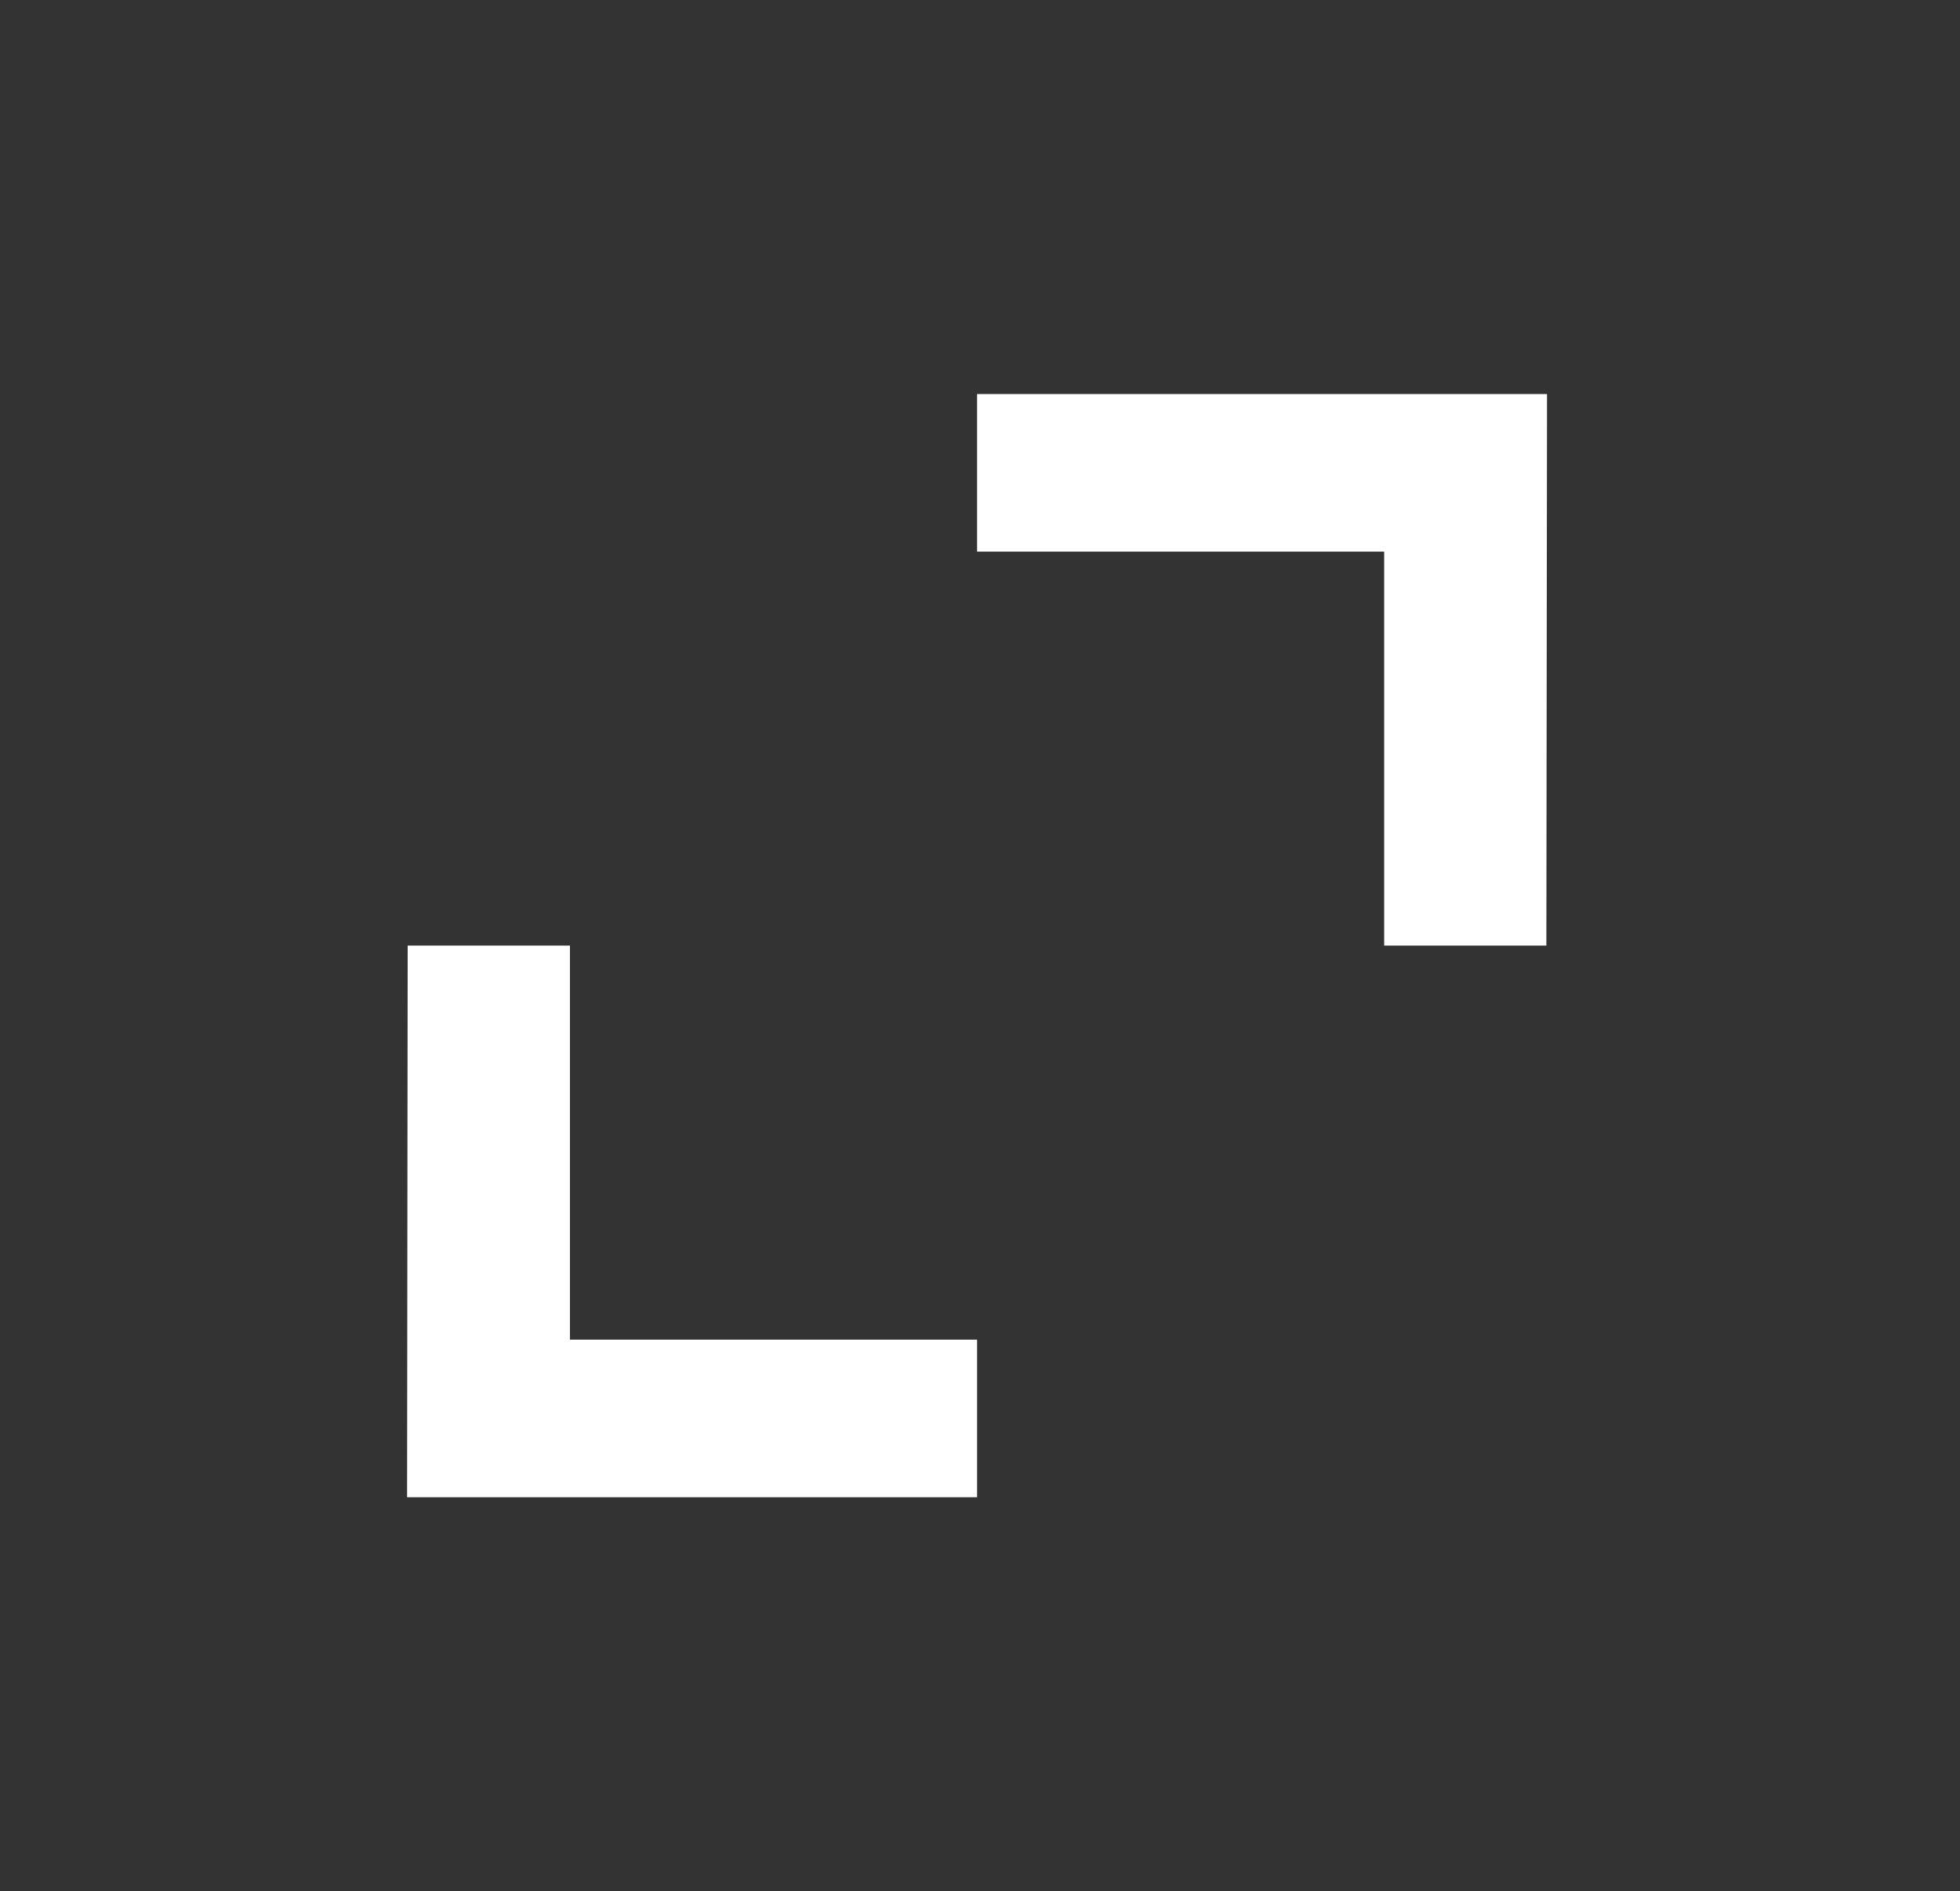
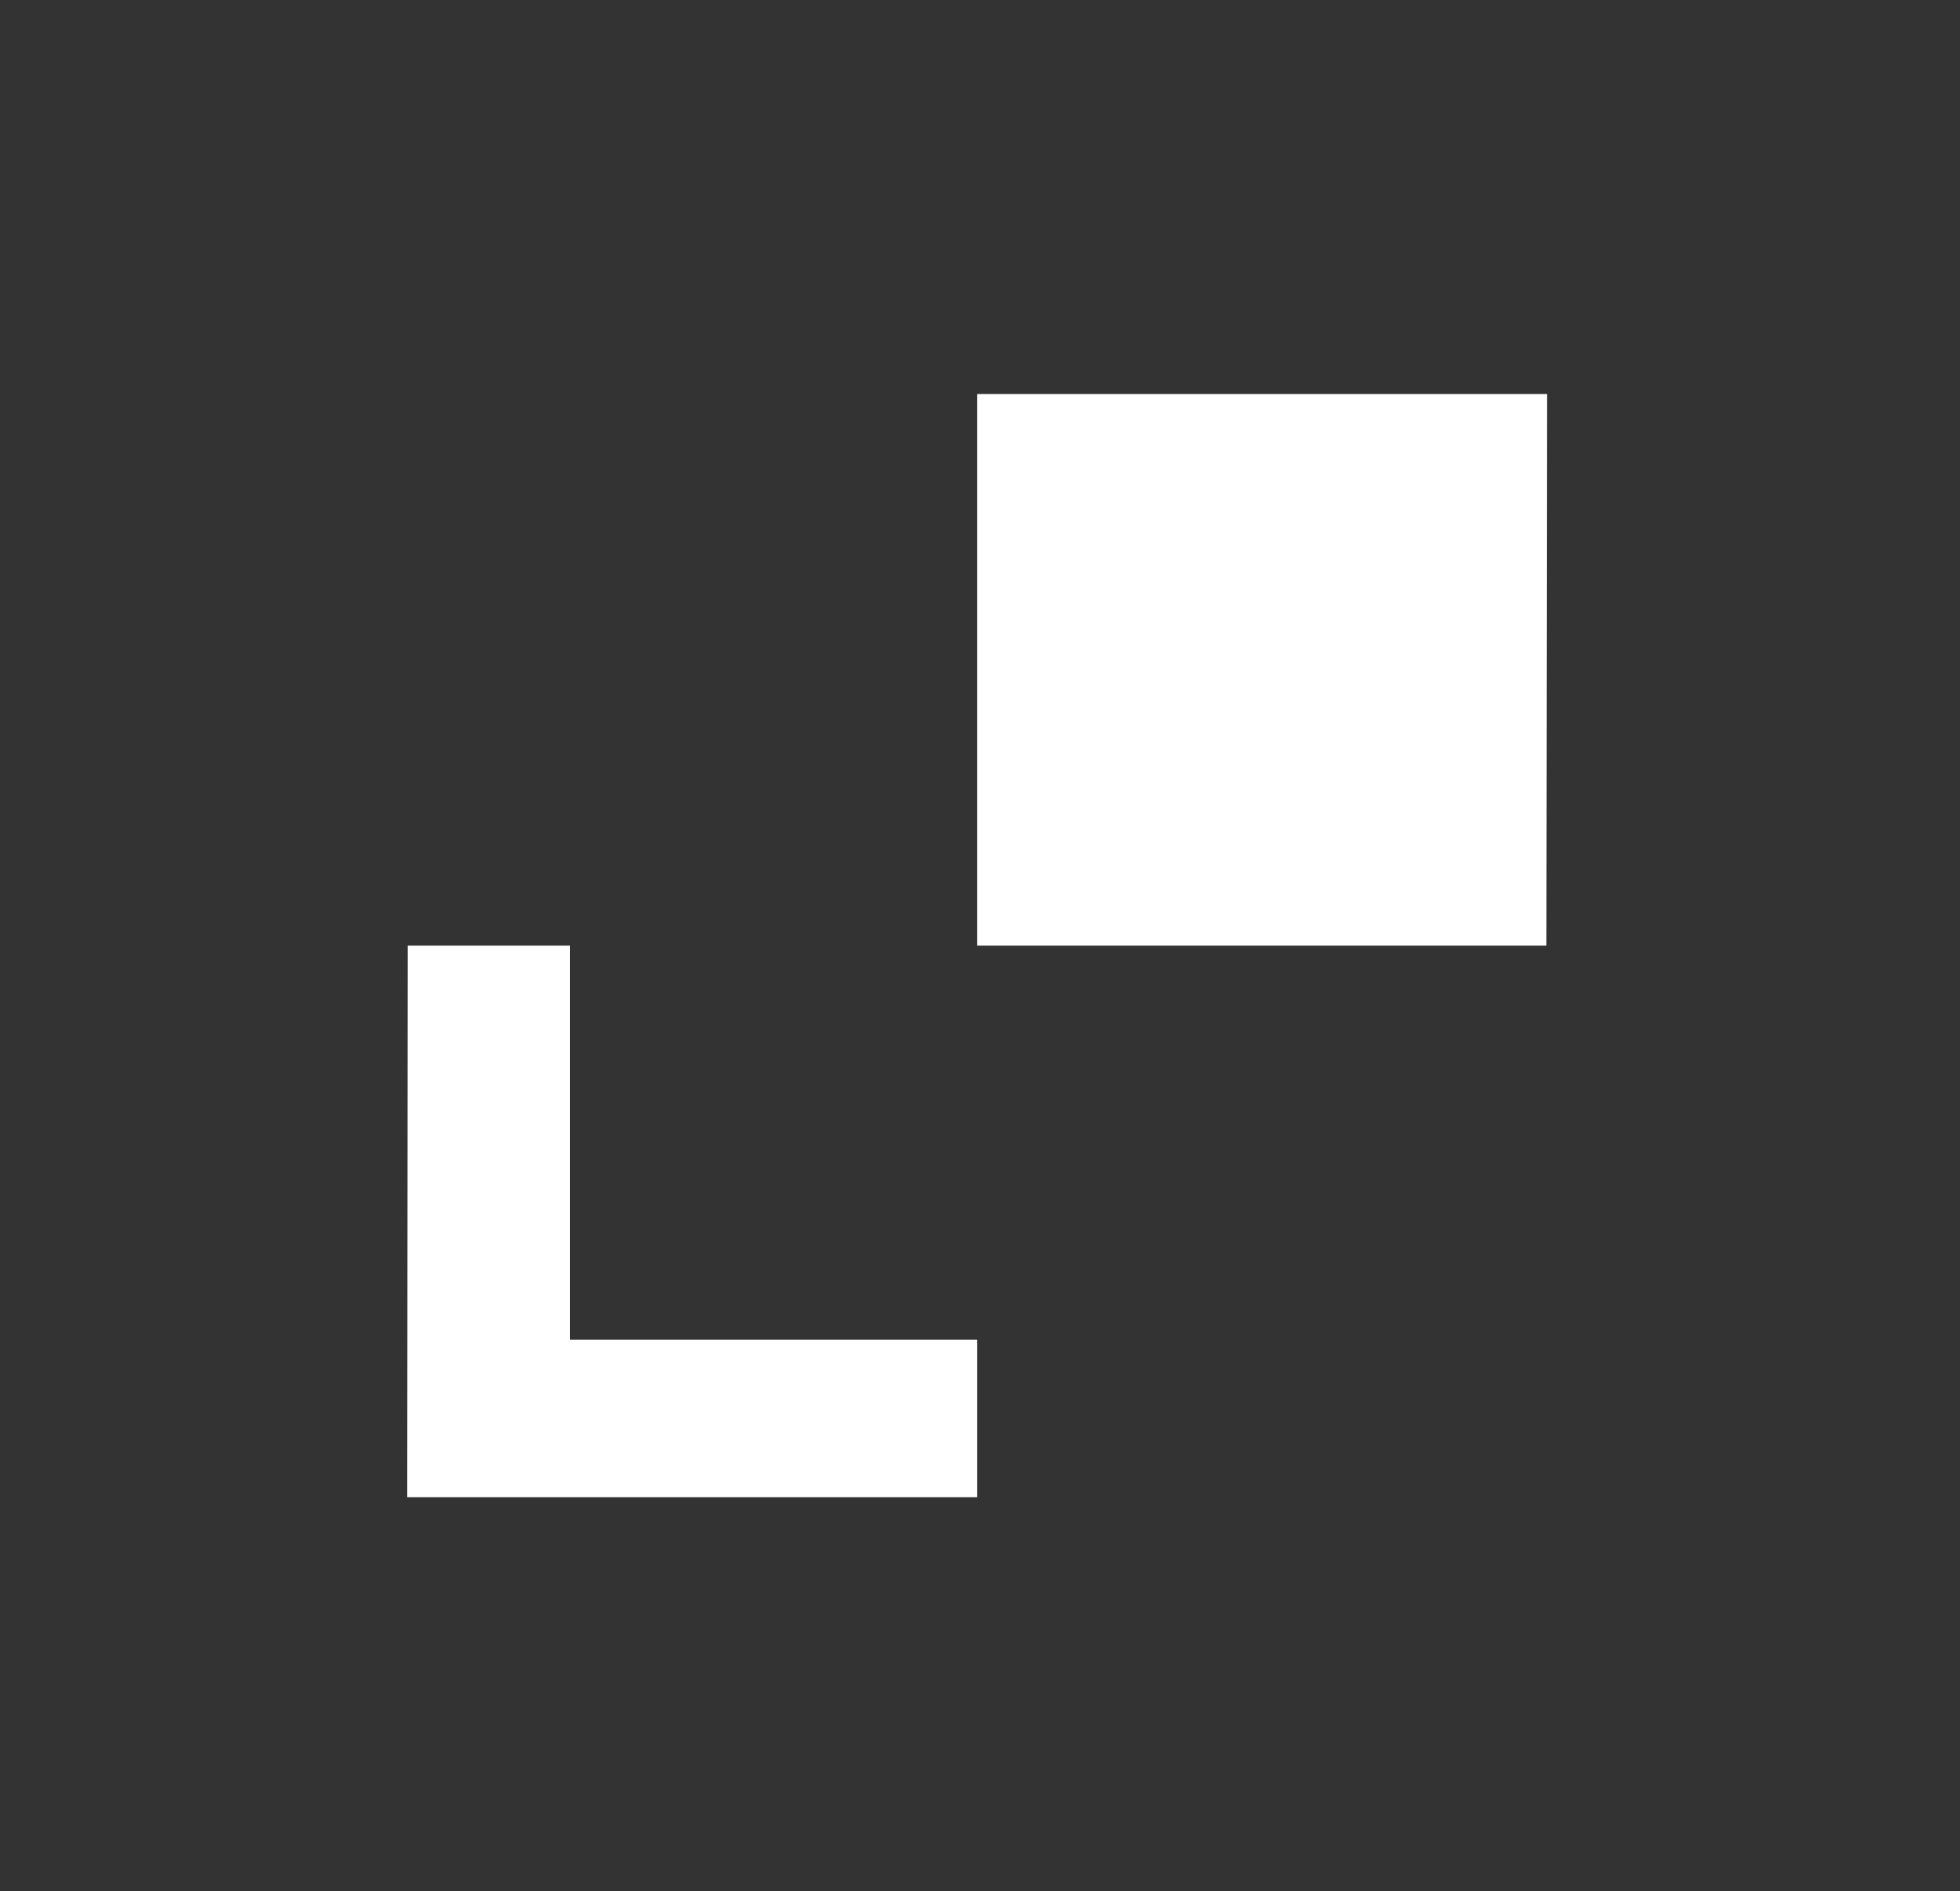
<svg xmlns="http://www.w3.org/2000/svg" width="57" height="55" viewBox="0 0 57 55" fill="none">
  <rect x="0" y="0" width="57" height="55" fill="#333333" stroke="none" />
-   <path d="M28.415 43.542H11.839L11.856 27.5H16.575V38.959H28.415V43.542ZM44.971 27.5H40.254V16.042H28.415V11.459H44.99L44.971 27.5Z" fill="white" />
+   <path d="M28.415 43.542H11.839L11.856 27.5H16.575V38.959H28.415V43.542ZM44.971 27.5H40.254H28.415V11.459H44.99L44.971 27.5Z" fill="white" />
</svg>